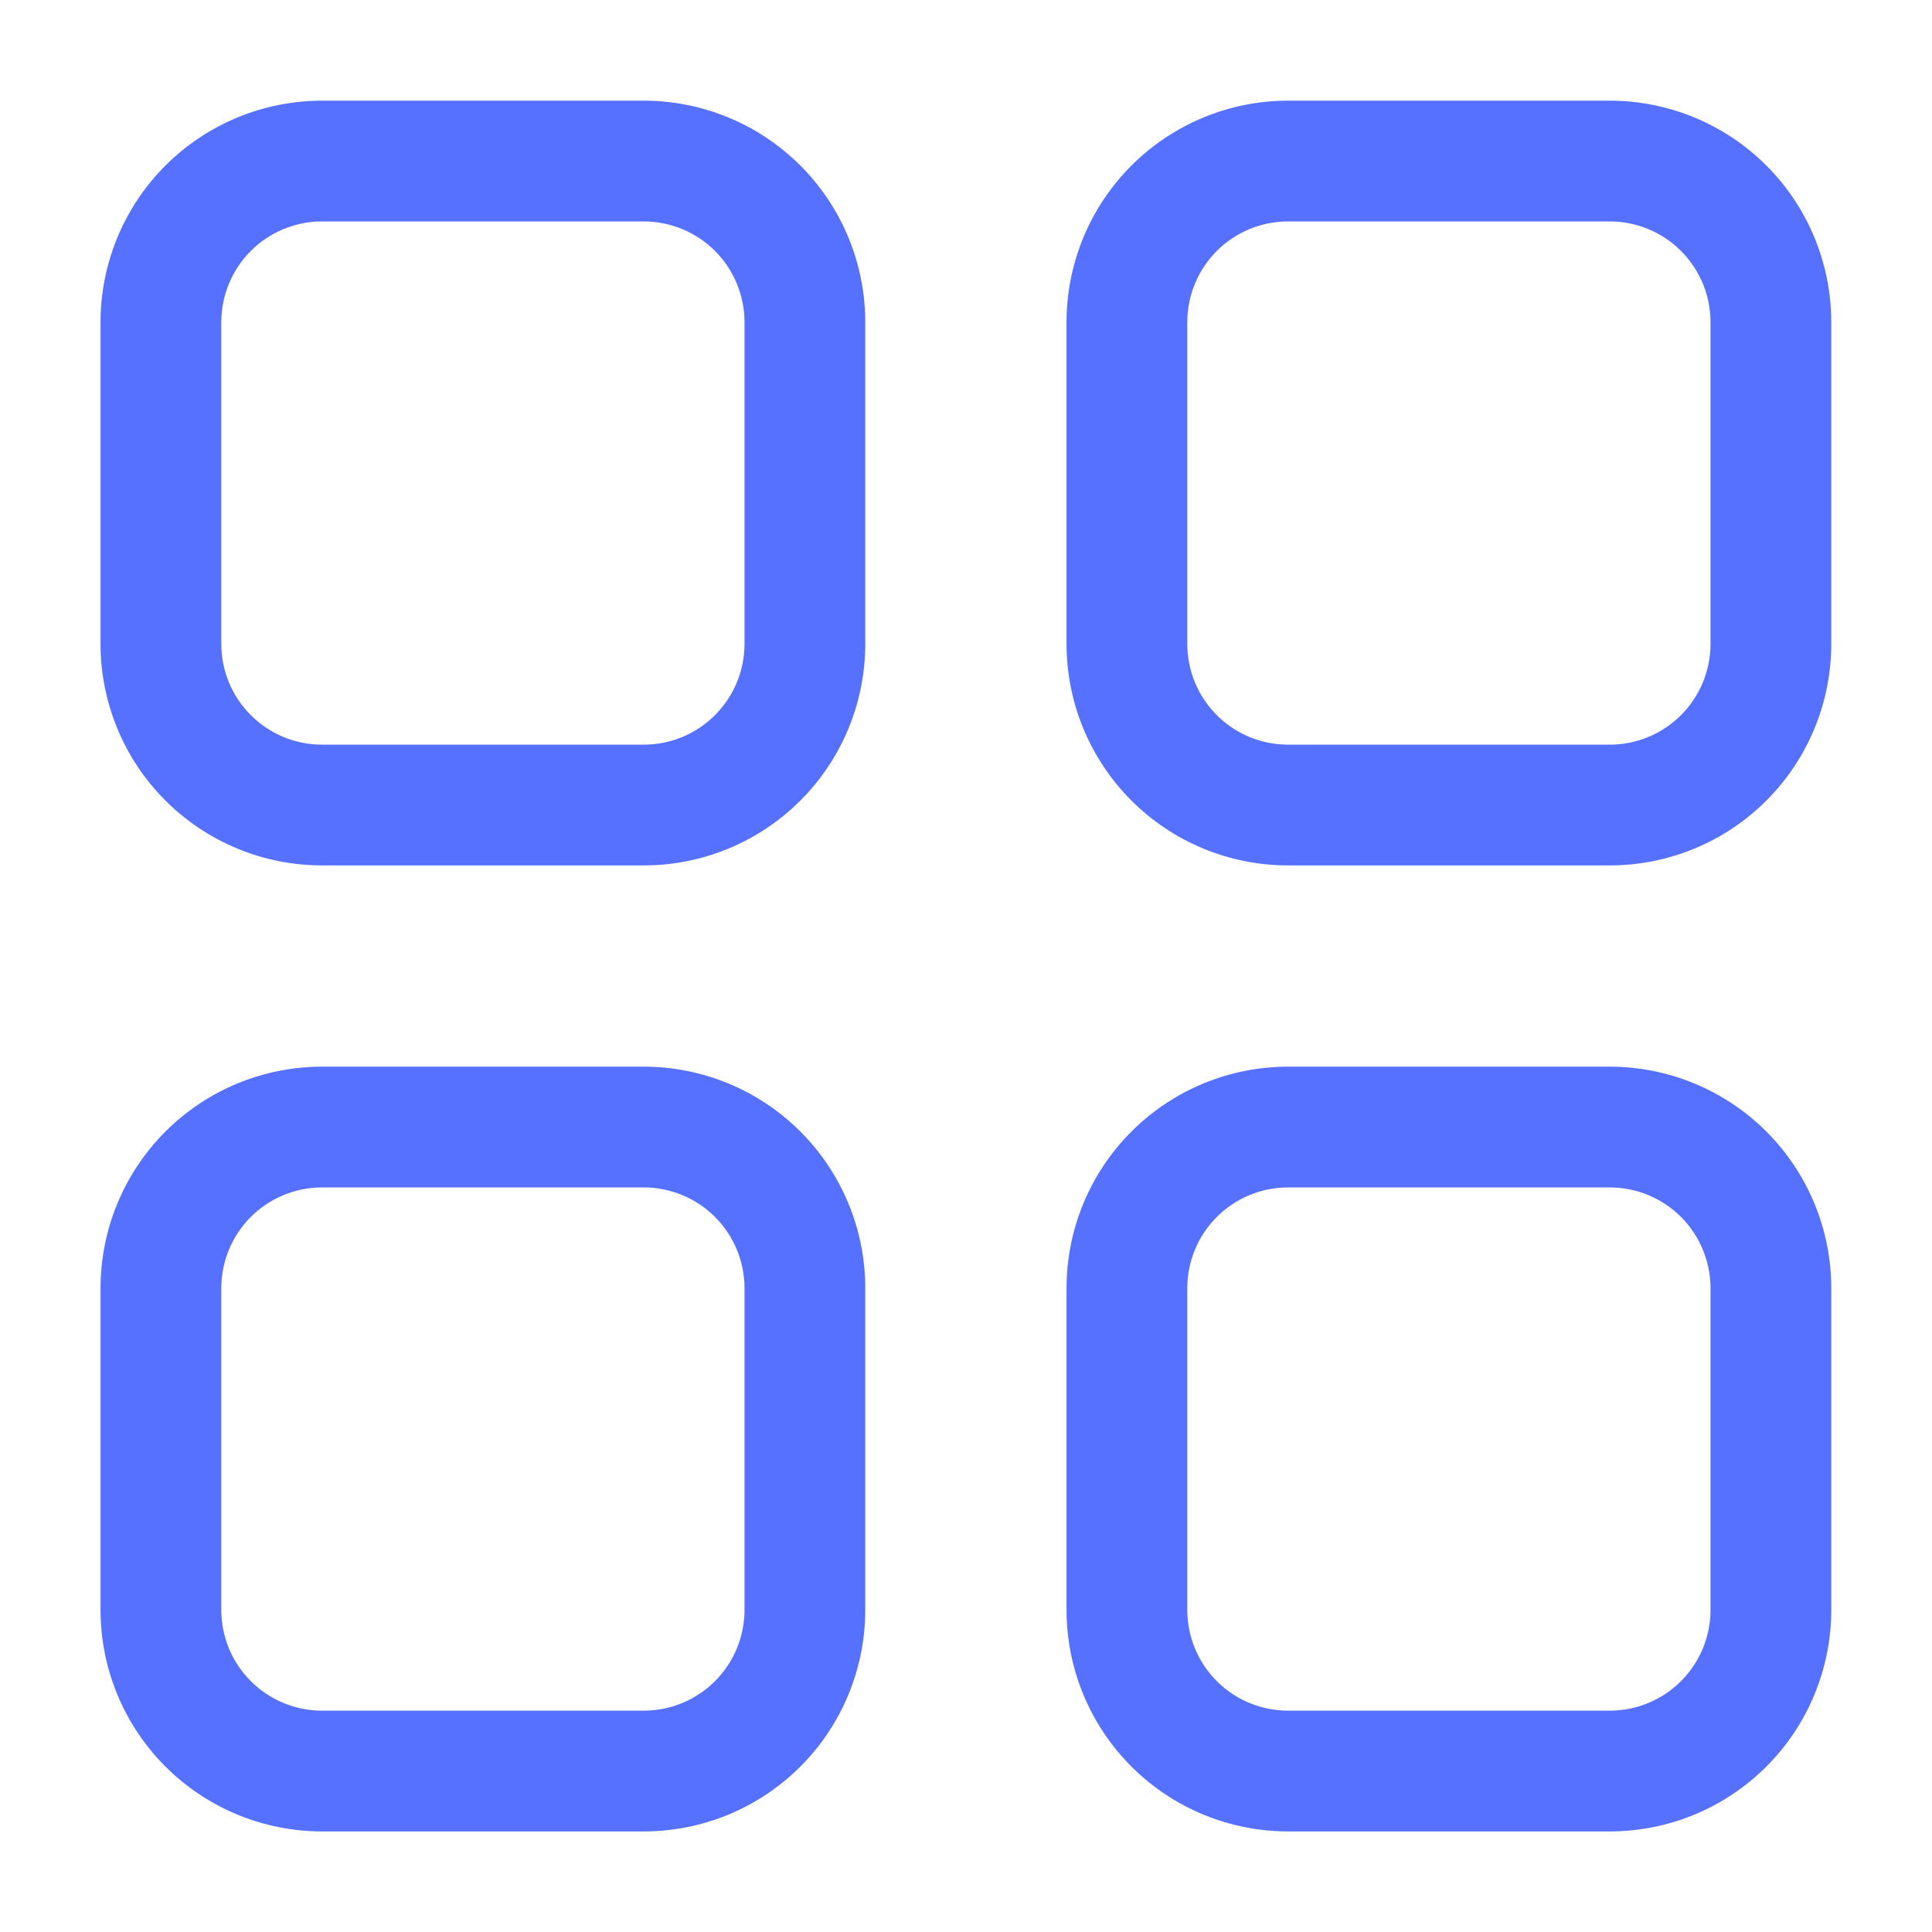
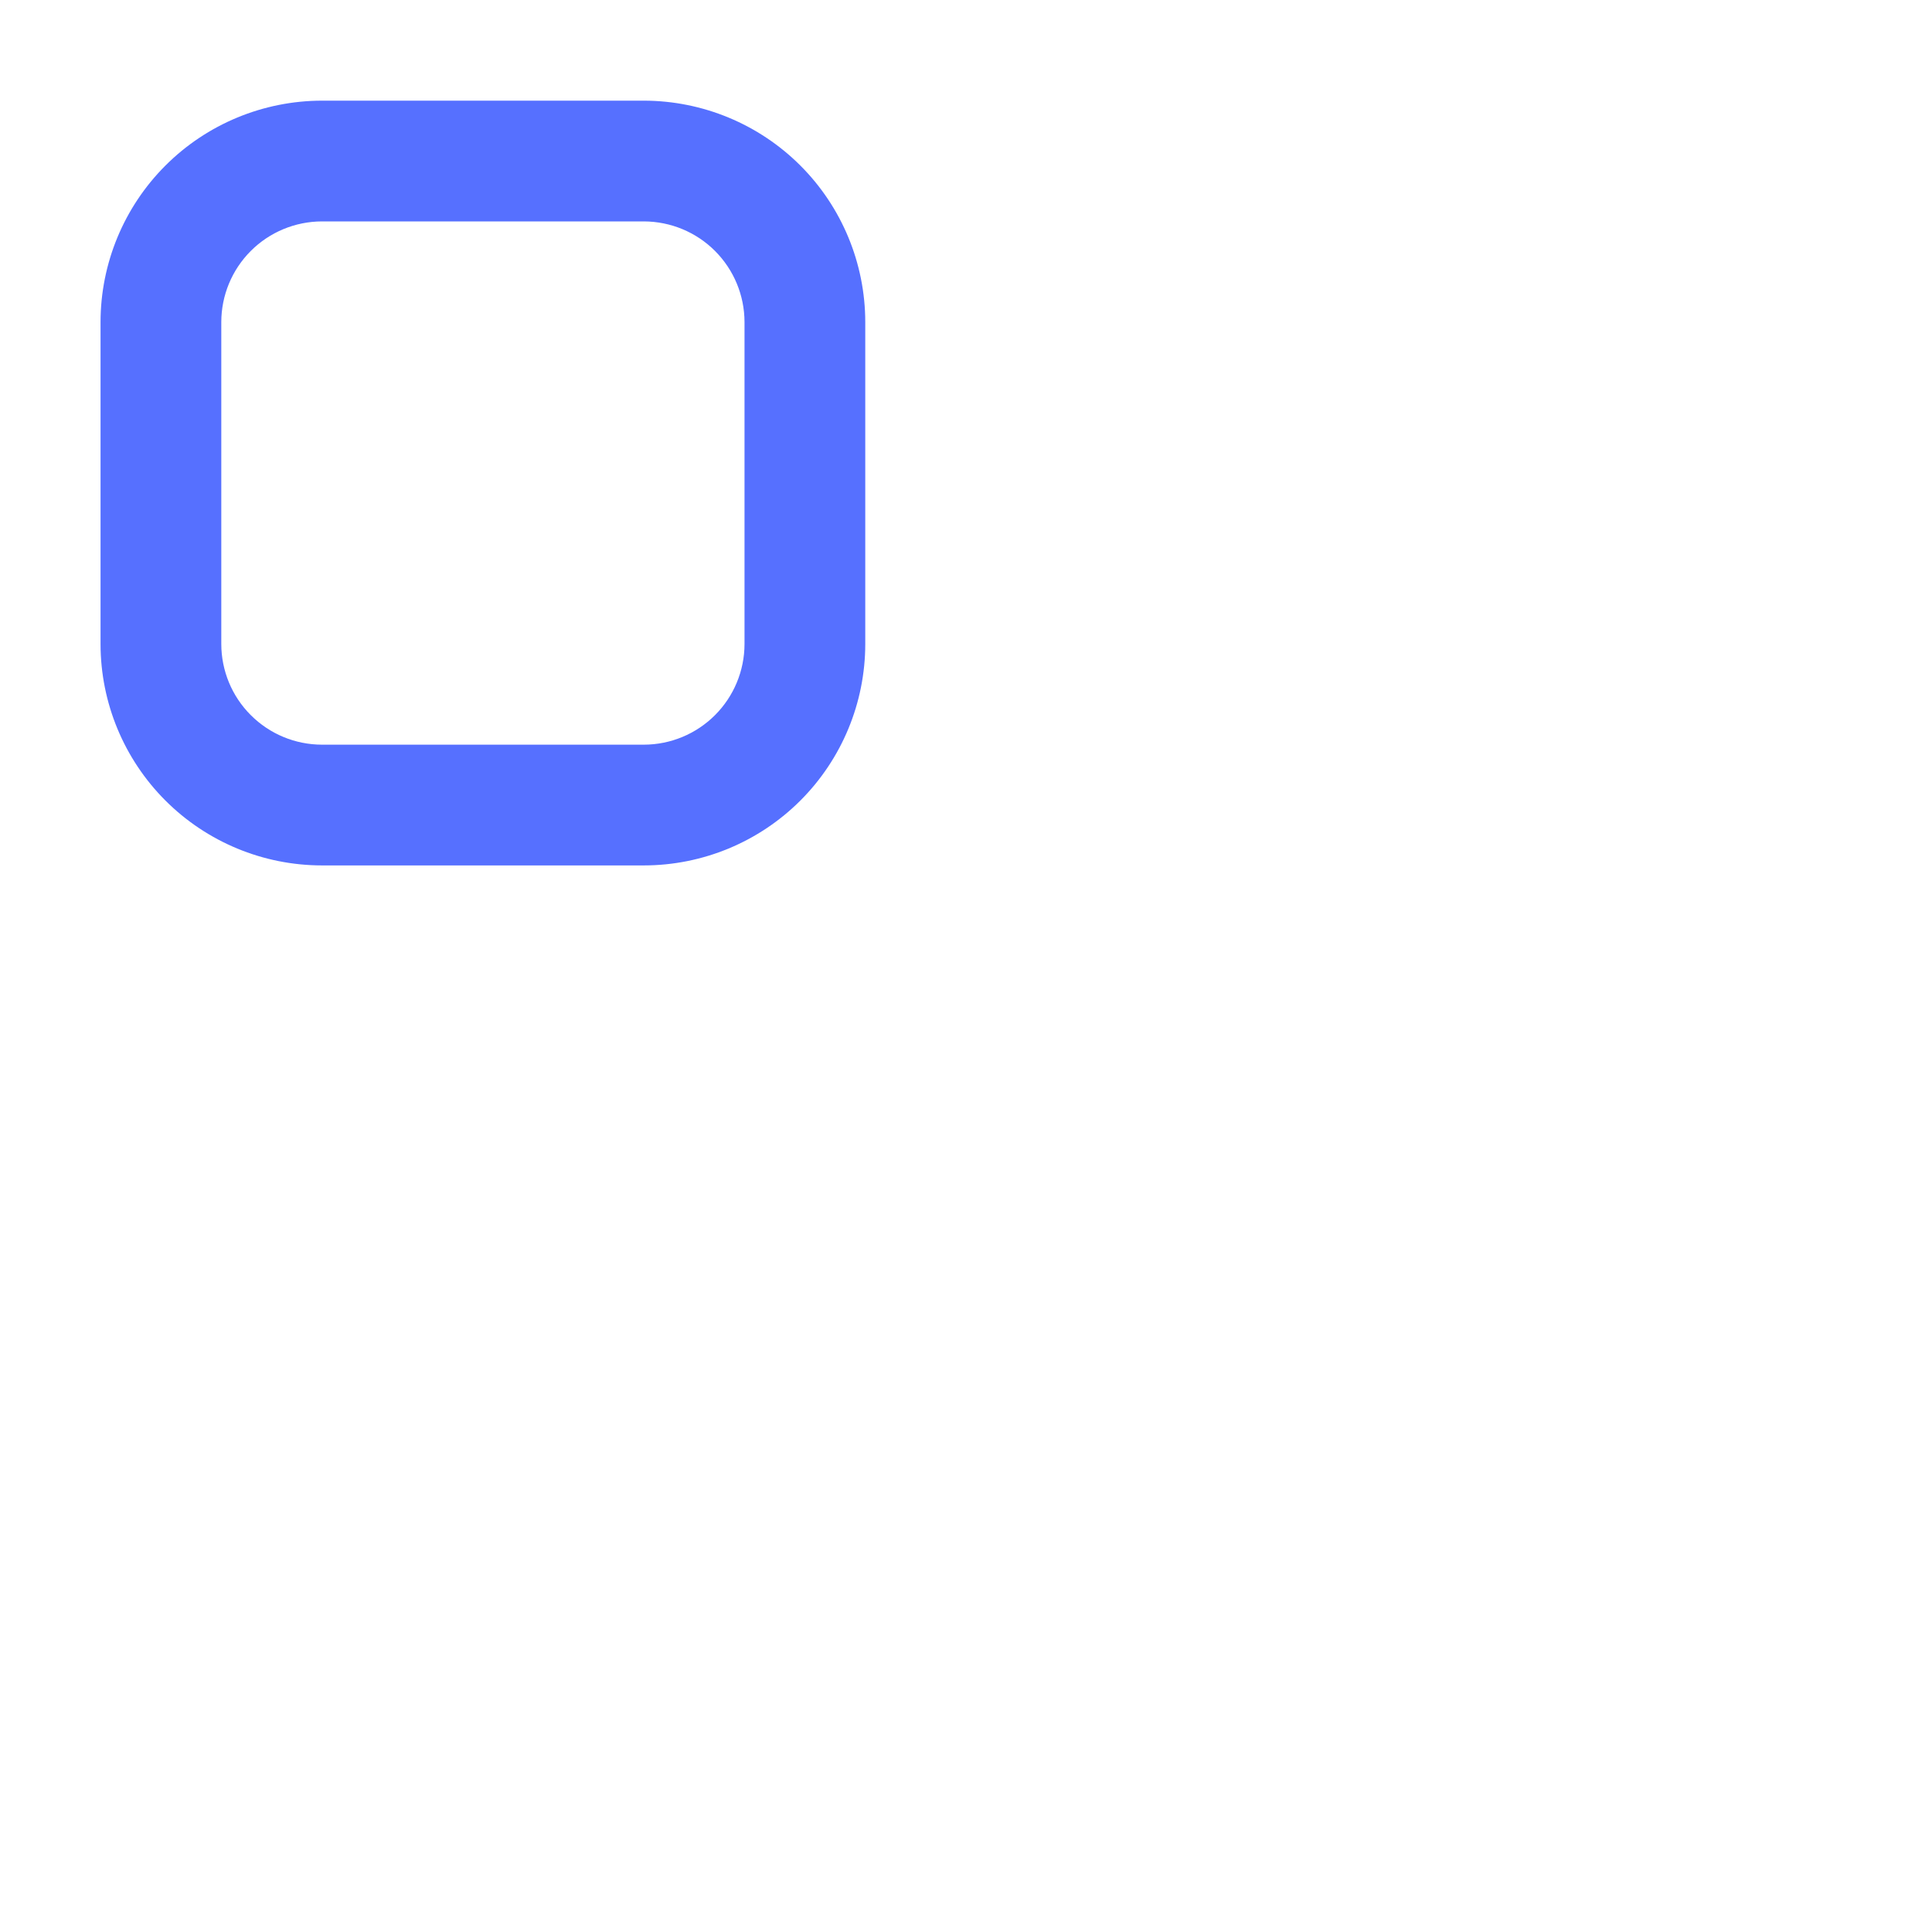
<svg xmlns="http://www.w3.org/2000/svg" width="50" height="50" viewBox="0 0 50 50" fill="none">
  <path d="M16.664 22.397H8.331C6.812 22.396 5.355 21.792 4.281 20.718C3.207 19.644 2.603 18.187 2.602 16.668V8.335C2.603 6.816 3.207 5.359 4.281 4.285C5.355 3.211 6.812 2.607 8.331 2.605H16.664C18.183 2.607 19.64 3.211 20.714 4.285C21.788 5.359 22.392 6.816 22.393 8.335V16.668C22.392 18.187 21.788 19.644 20.714 20.718C19.64 21.792 18.183 22.396 16.664 22.397ZM8.331 5.73C7.64 5.732 6.979 6.006 6.491 6.494C6.002 6.983 5.728 7.644 5.727 8.335V16.668C5.728 17.358 6.002 18.02 6.491 18.508C6.979 18.996 7.64 19.271 8.331 19.272H16.664C17.354 19.271 18.016 18.996 18.504 18.508C18.992 18.02 19.267 17.358 19.268 16.668V8.335C19.267 7.644 18.992 6.983 18.504 6.494C18.016 6.006 17.354 5.732 16.664 5.73H8.331Z" fill="#5670FF" />
-   <path d="M41.664 22.397H33.331C31.812 22.396 30.355 21.792 29.281 20.718C28.207 19.644 27.603 18.187 27.602 16.668V8.335C27.603 6.816 28.207 5.359 29.281 4.285C30.355 3.211 31.812 2.607 33.331 2.605H41.664C43.183 2.607 44.64 3.211 45.714 4.285C46.788 5.359 47.392 6.816 47.393 8.335V16.668C47.392 18.187 46.788 19.644 45.714 20.718C44.64 21.792 43.183 22.396 41.664 22.397ZM33.331 5.73C32.64 5.732 31.979 6.006 31.491 6.494C31.002 6.983 30.728 7.644 30.727 8.335V16.668C30.728 17.358 31.002 18.02 31.491 18.508C31.979 18.996 32.64 19.271 33.331 19.272H41.664C42.354 19.271 43.016 18.996 43.504 18.508C43.992 18.02 44.267 17.358 44.268 16.668V8.335C44.267 7.644 43.992 6.983 43.504 6.494C43.016 6.006 42.354 5.732 41.664 5.73H33.331Z" fill="#5670FF" />
-   <path d="M16.664 47.397H8.331C6.812 47.396 5.355 46.792 4.281 45.718C3.207 44.644 2.603 43.187 2.602 41.668V33.335C2.603 31.816 3.207 30.359 4.281 29.285C5.355 28.21 6.812 27.607 8.331 27.605H16.664C18.183 27.607 19.64 28.21 20.714 29.285C21.788 30.359 22.392 31.816 22.393 33.335V41.668C22.392 43.187 21.788 44.644 20.714 45.718C19.64 46.792 18.183 47.396 16.664 47.397ZM8.331 30.73C7.64 30.732 6.979 31.006 6.491 31.494C6.002 31.983 5.728 32.644 5.727 33.335V41.668C5.728 42.358 6.002 43.02 6.491 43.508C6.979 43.996 7.64 44.271 8.331 44.272H16.664C17.354 44.271 18.016 43.996 18.504 43.508C18.992 43.02 19.267 42.358 19.268 41.668V33.335C19.267 32.644 18.992 31.983 18.504 31.494C18.016 31.006 17.354 30.732 16.664 30.73H8.331Z" fill="#5670FF" />
-   <path d="M41.664 47.397H33.331C31.812 47.396 30.355 46.792 29.281 45.718C28.207 44.644 27.603 43.187 27.602 41.668V33.335C27.603 31.816 28.207 30.359 29.281 29.285C30.355 28.21 31.812 27.607 33.331 27.605H41.664C43.183 27.607 44.64 28.21 45.714 29.285C46.788 30.359 47.392 31.816 47.393 33.335V41.668C47.392 43.187 46.788 44.644 45.714 45.718C44.64 46.792 43.183 47.396 41.664 47.397ZM33.331 30.73C32.64 30.732 31.979 31.006 31.491 31.494C31.002 31.983 30.728 32.644 30.727 33.335V41.668C30.728 42.358 31.002 43.02 31.491 43.508C31.979 43.996 32.64 44.271 33.331 44.272H41.664C42.354 44.271 43.016 43.996 43.504 43.508C43.992 43.02 44.267 42.358 44.268 41.668V33.335C44.267 32.644 43.992 31.983 43.504 31.494C43.016 31.006 42.354 30.732 41.664 30.73H33.331Z" fill="#5670FF" />
</svg>